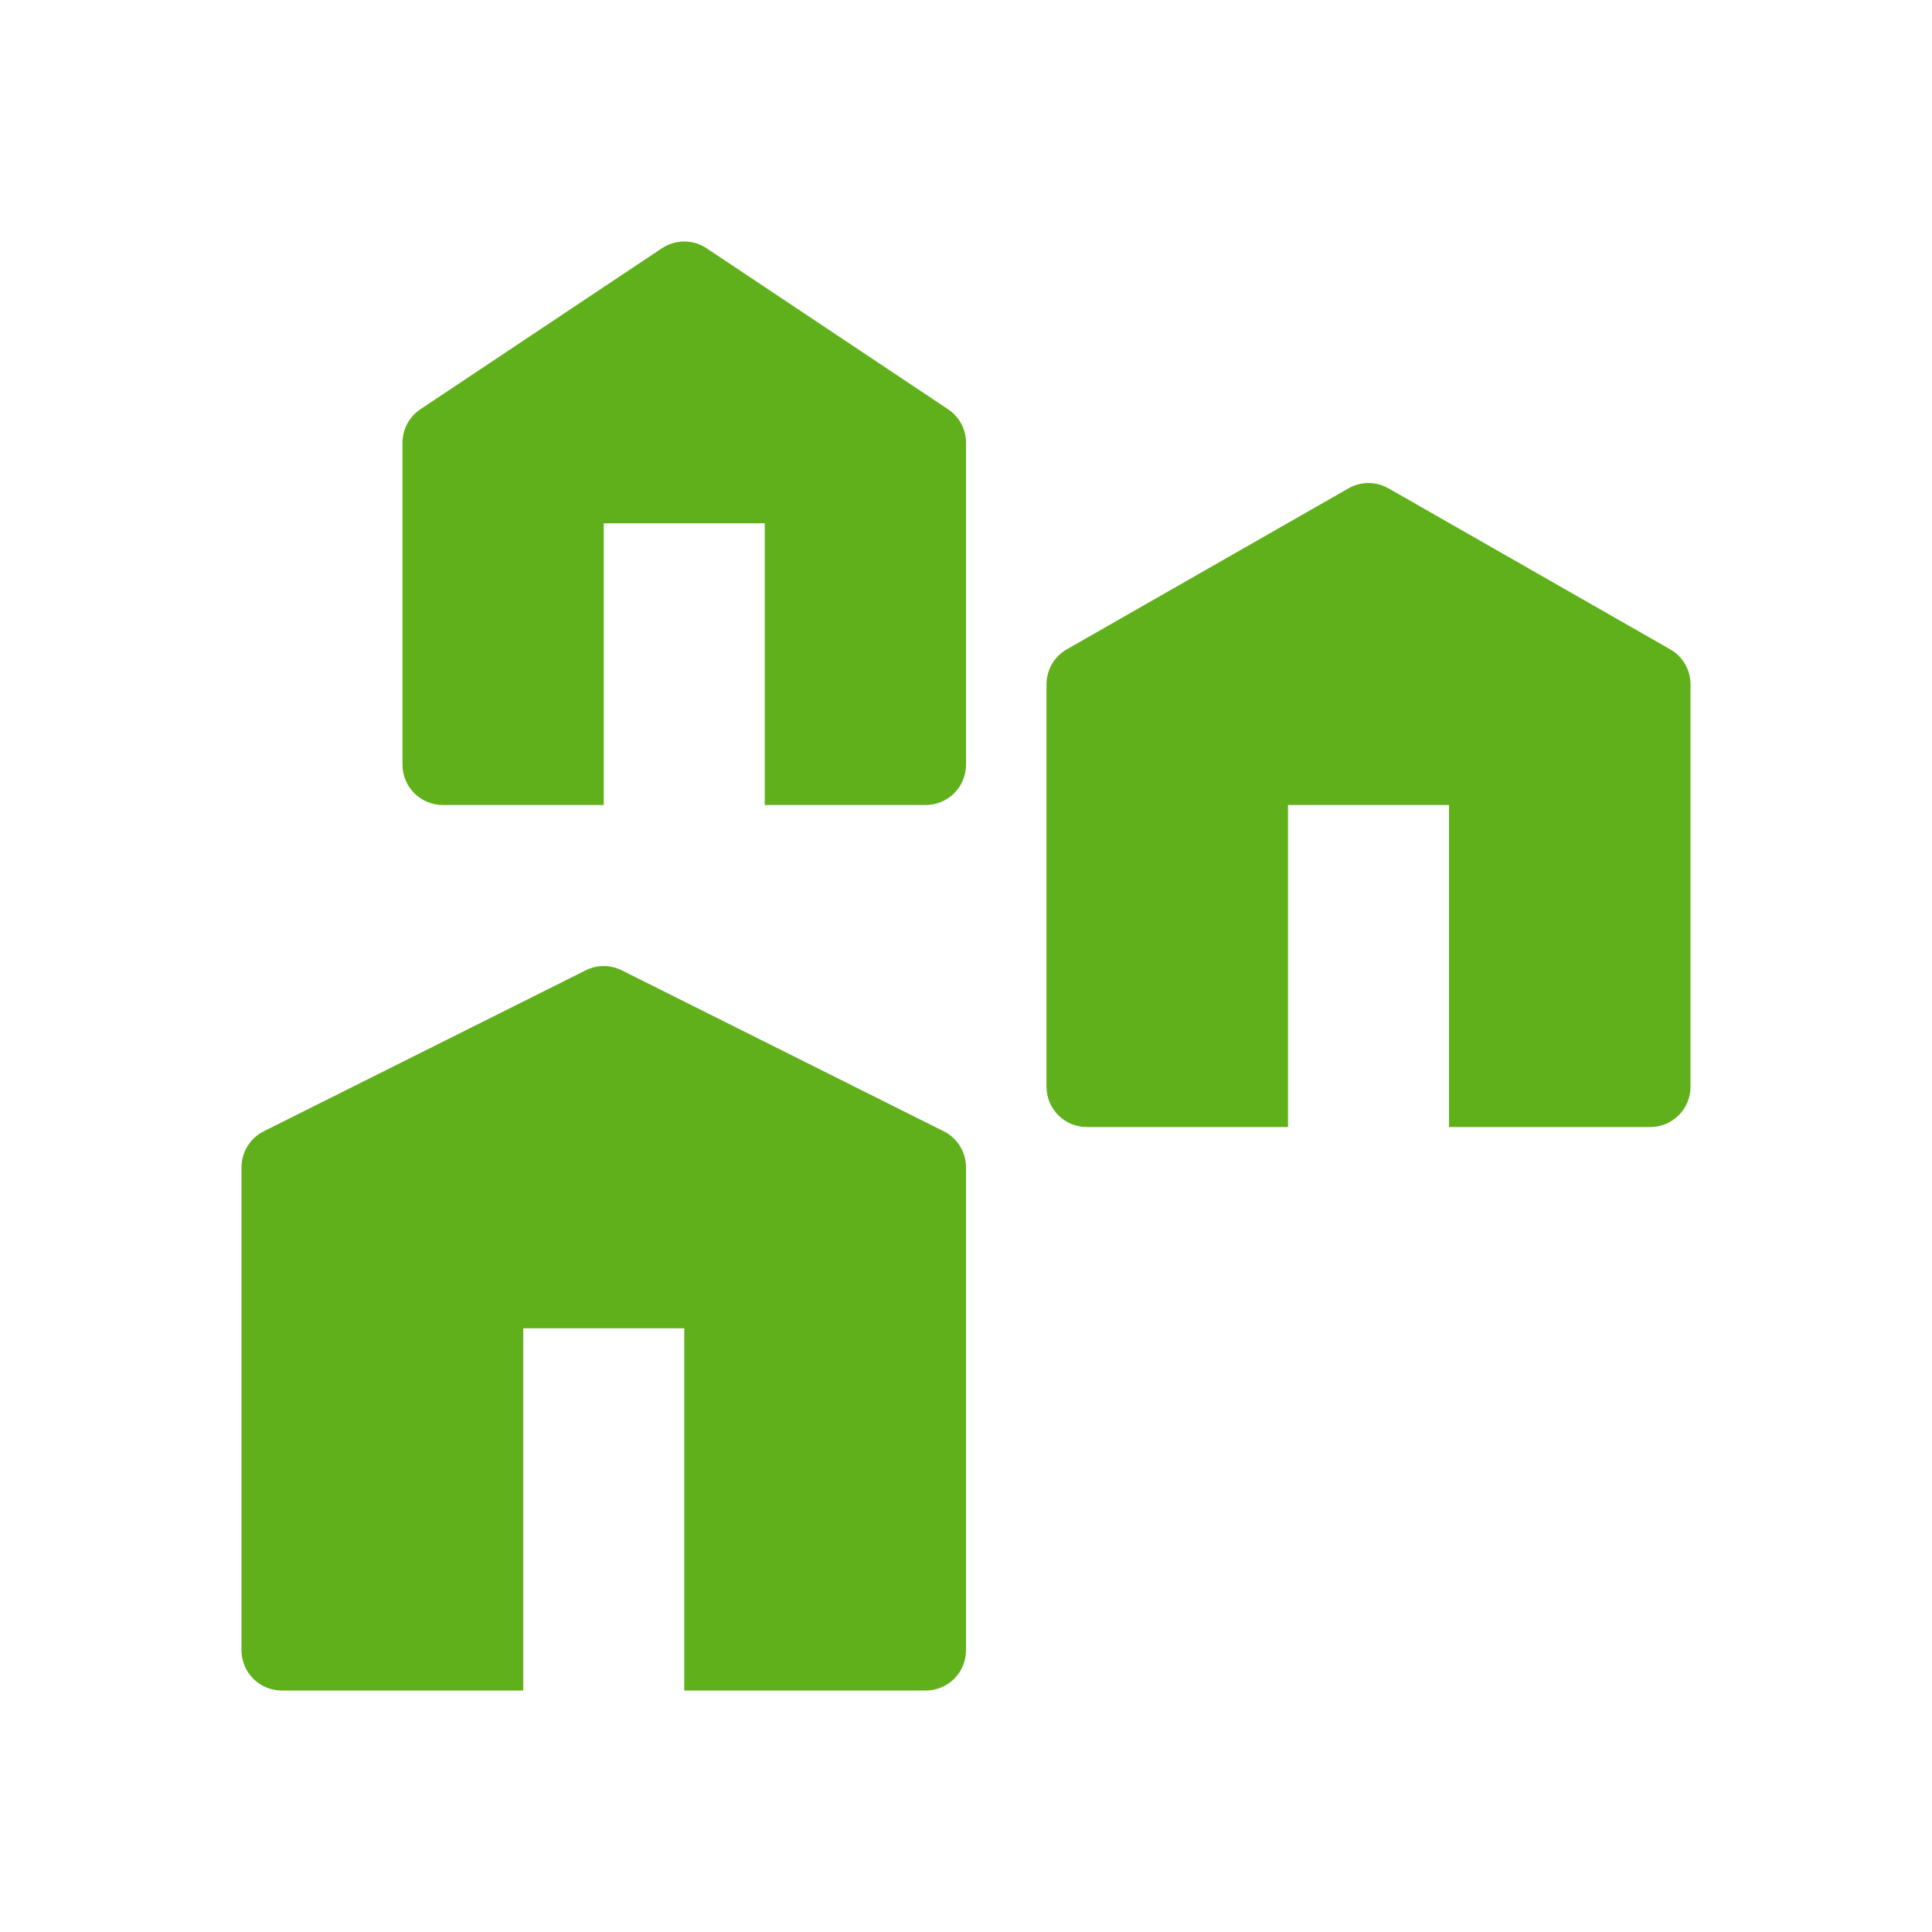
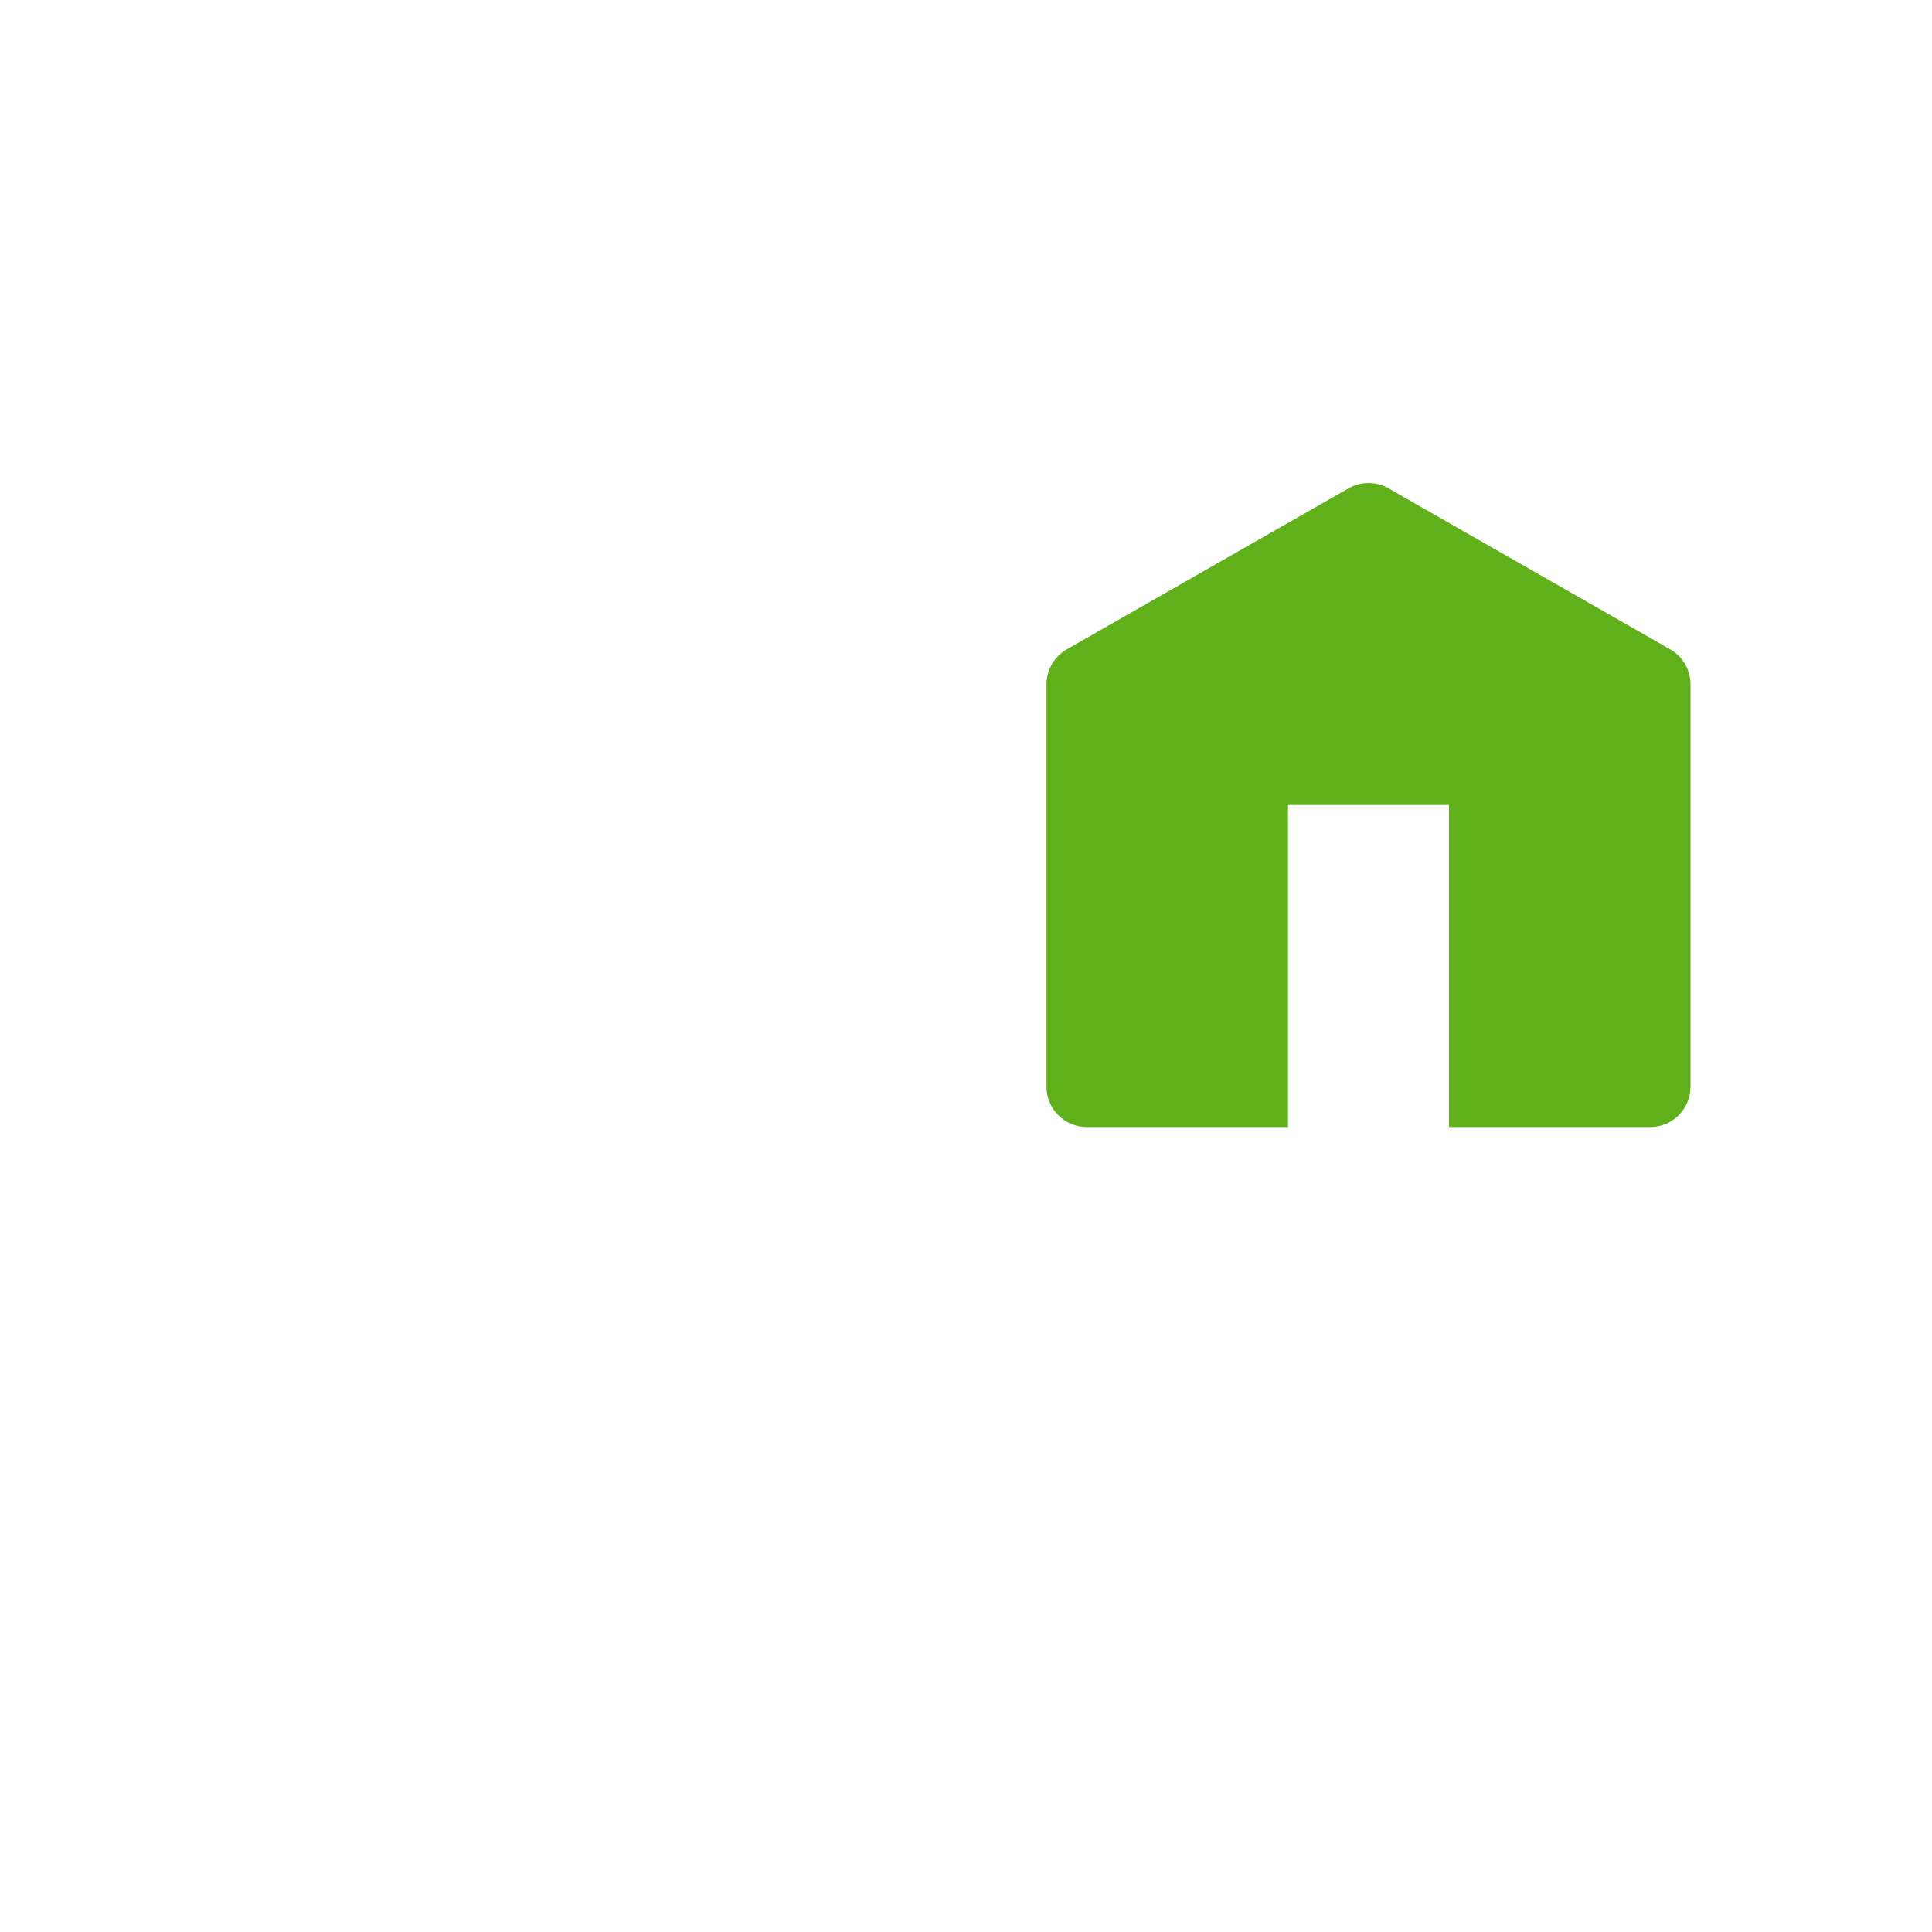
<svg xmlns="http://www.w3.org/2000/svg" width="100" height="100" viewBox="0 0 100 100" fill="none">
-   <path d="M34.26 12.85C34.603 12.622 35.005 12.5 35.417 12.5C35.828 12.5 36.231 12.622 36.573 12.85L49.073 21.184C49.358 21.374 49.592 21.632 49.754 21.934C49.916 22.236 50 22.574 50 22.917V39.584C50 40.136 49.781 40.666 49.39 41.057C48.999 41.447 48.469 41.667 47.917 41.667H39.583V27.084H31.25V41.667H22.917C22.364 41.667 21.834 41.447 21.444 41.057C21.053 40.666 20.833 40.136 20.833 39.584V22.917C20.833 22.574 20.918 22.236 21.08 21.934C21.241 21.632 21.475 21.374 21.76 21.184L34.26 12.85V12.85Z" fill="#5FB01B" />
  <path d="M69.8 25.276C70.115 25.096 70.471 25.002 70.833 25.002C71.196 25.002 71.552 25.096 71.867 25.276L86.45 33.61C86.769 33.792 87.034 34.055 87.218 34.373C87.403 34.69 87.5 35.051 87.5 35.418V56.251C87.5 56.804 87.281 57.334 86.89 57.724C86.499 58.115 85.969 58.335 85.417 58.335H75V41.668H66.667V58.335H56.25C55.697 58.335 55.167 58.115 54.777 57.724C54.386 57.334 54.167 56.804 54.167 56.251V35.418C54.167 35.051 54.264 34.69 54.448 34.373C54.633 34.055 54.898 33.792 55.217 33.61L69.8 25.276V25.276Z" fill="#5FB01B" />
-   <path d="M13.652 58.555L30.319 50.222C30.608 50.077 30.927 50.002 31.25 50.002C31.573 50.002 31.892 50.077 32.181 50.222L48.848 58.555C49.194 58.728 49.485 58.994 49.688 59.323C49.892 59.652 50 60.031 50 60.417V85.418C50 85.97 49.781 86.5 49.39 86.891C48.999 87.281 48.469 87.501 47.917 87.501H35.417V68.751H27.083V87.501H14.583C14.031 87.501 13.501 87.281 13.11 86.891C12.72 86.5 12.5 85.97 12.5 85.418V60.417C12.5 60.031 12.608 59.652 12.812 59.323C13.015 58.994 13.306 58.728 13.652 58.555Z" fill="#5FB01B" />
</svg>